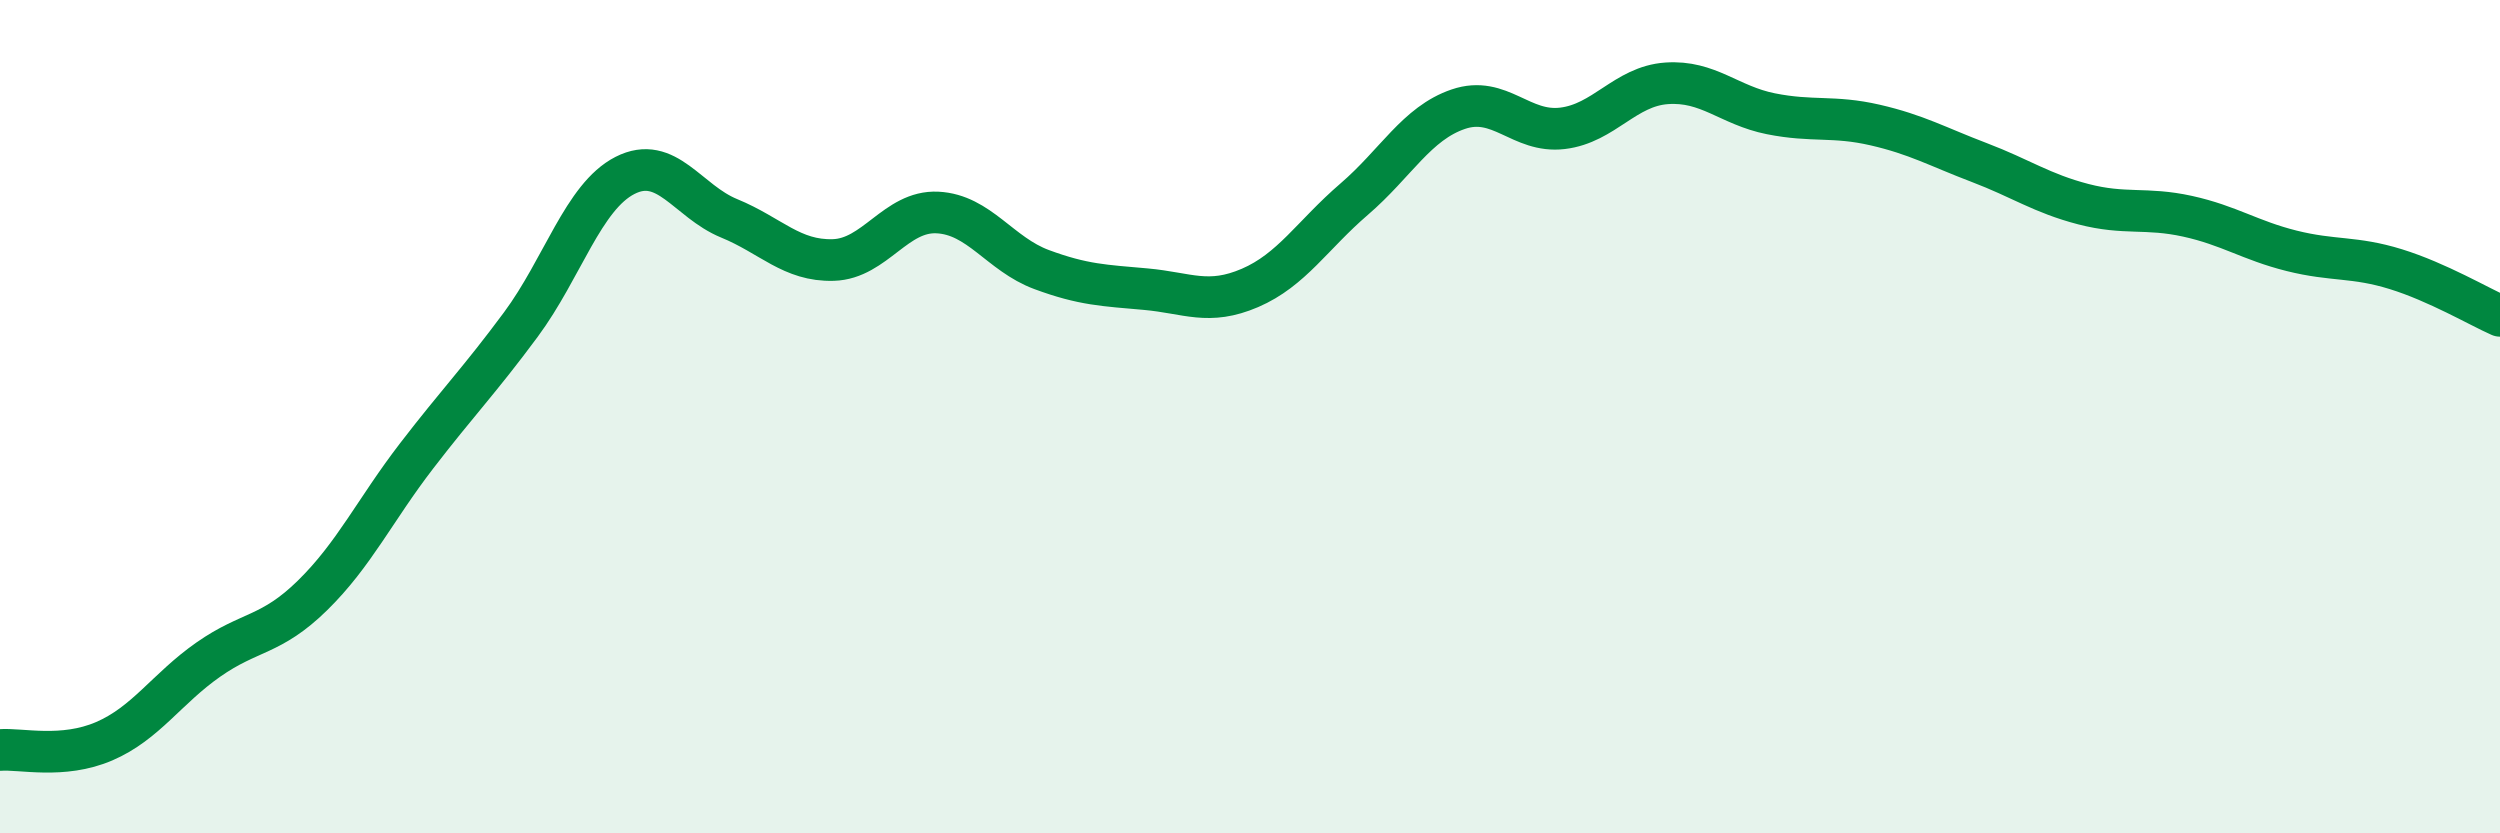
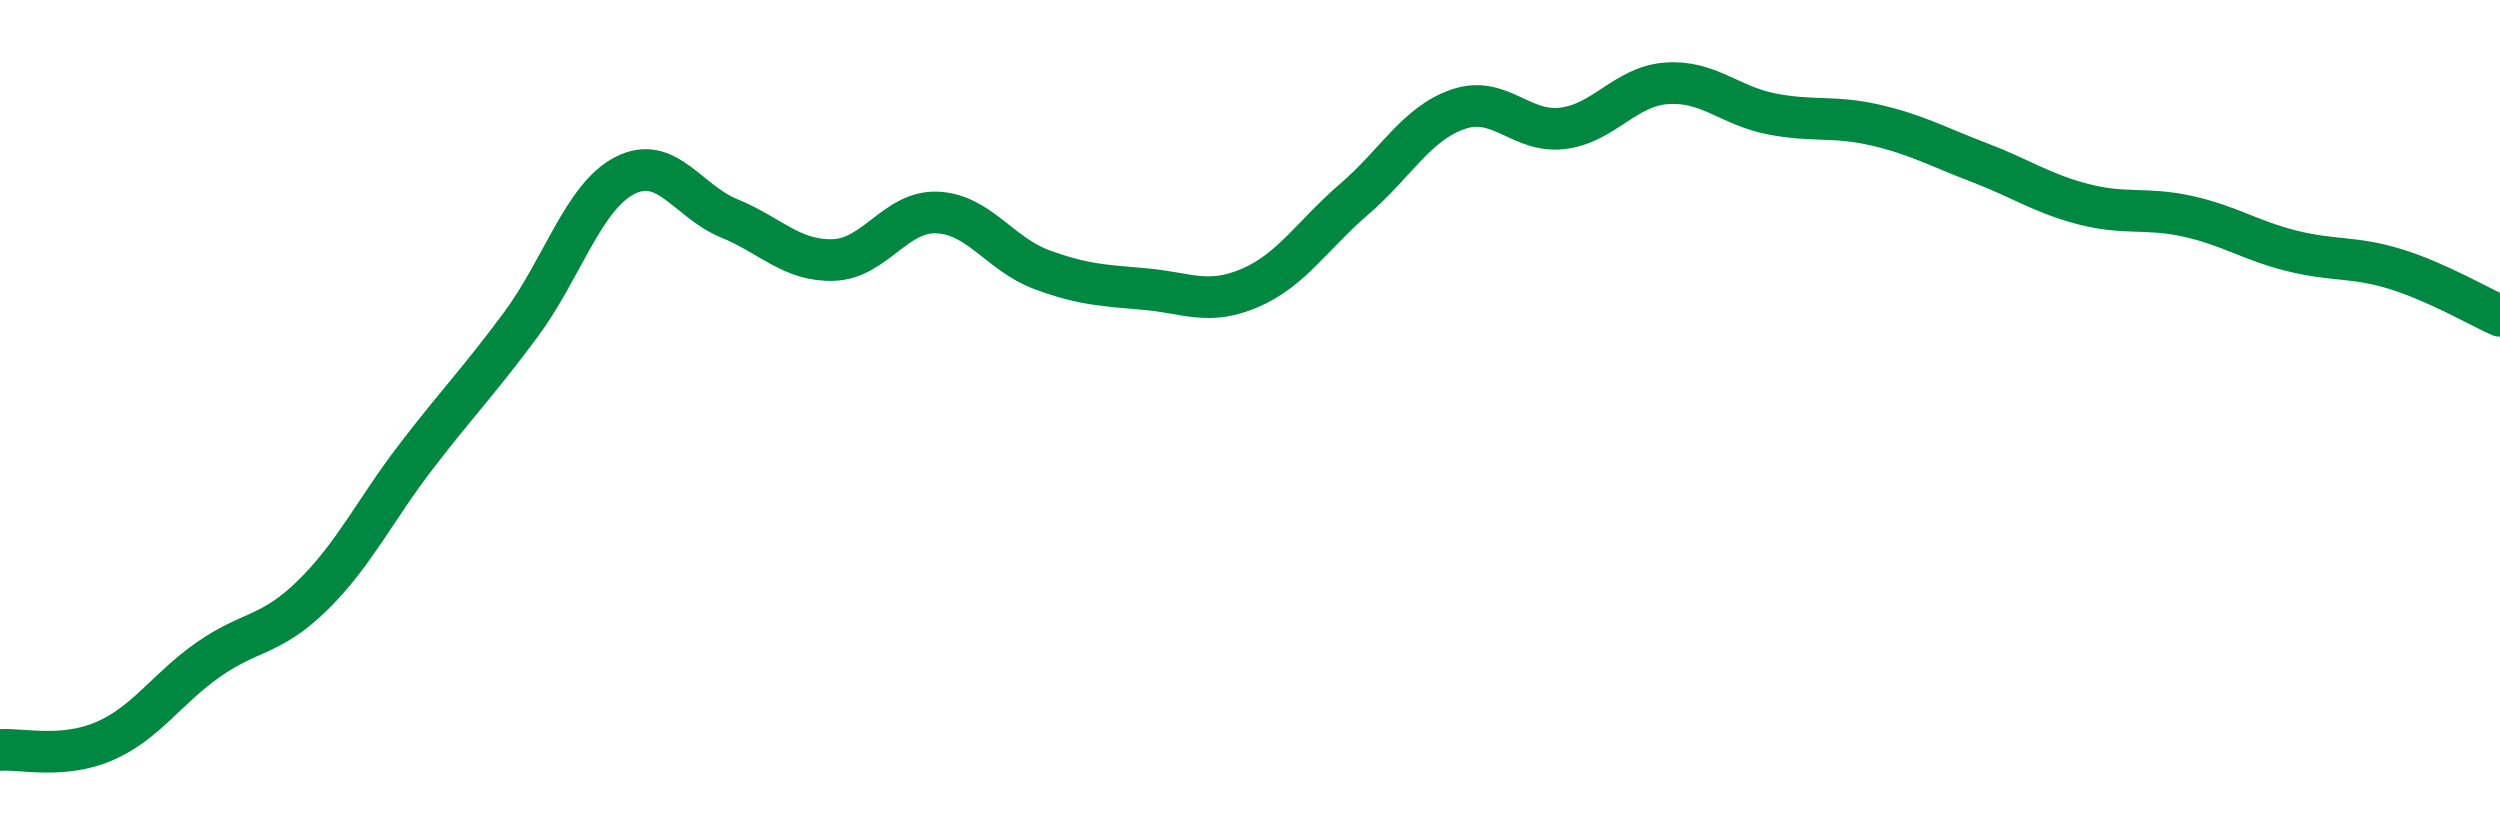
<svg xmlns="http://www.w3.org/2000/svg" width="60" height="20" viewBox="0 0 60 20">
-   <path d="M 0,18 C 0.5,17.96 1.5,18.22 2.5,17.79 C 3.5,17.36 4,16.53 5,15.83 C 6,15.13 6.5,15.27 7.5,14.29 C 8.5,13.31 9,12.24 10,10.94 C 11,9.64 11.5,9.14 12.5,7.79 C 13.5,6.44 14,4.72 15,4.21 C 16,3.7 16.5,4.83 17.5,5.24 C 18.5,5.65 19,6.27 20,6.24 C 21,6.21 21.5,5.05 22.5,5.1 C 23.5,5.15 24,6.1 25,6.47 C 26,6.84 26.5,6.85 27.5,6.94 C 28.5,7.03 29,7.34 30,6.91 C 31,6.48 31.5,5.64 32.5,4.78 C 33.5,3.92 34,2.96 35,2.62 C 36,2.28 36.5,3.2 37.5,3.08 C 38.5,2.96 39,2.07 40,2 C 41,1.93 41.5,2.53 42.5,2.73 C 43.5,2.93 44,2.77 45,3 C 46,3.23 46.5,3.52 47.5,3.9 C 48.5,4.28 49,4.64 50,4.9 C 51,5.16 51.5,4.97 52.5,5.19 C 53.5,5.41 54,5.77 55,6.02 C 56,6.27 56.5,6.15 57.5,6.46 C 58.5,6.77 59.5,7.36 60,7.58L60 20L0 20Z" fill="#008740" opacity="0.1" stroke-linecap="round" stroke-linejoin="round" />
  <path d="M 0,18 C 0.5,17.96 1.5,18.22 2.5,17.79 C 3.5,17.36 4,16.53 5,15.83 C 6,15.13 6.5,15.27 7.5,14.29 C 8.5,13.31 9,12.24 10,10.94 C 11,9.64 11.5,9.14 12.5,7.79 C 13.5,6.44 14,4.72 15,4.21 C 16,3.7 16.5,4.83 17.5,5.24 C 18.5,5.65 19,6.27 20,6.24 C 21,6.21 21.5,5.05 22.5,5.1 C 23.5,5.15 24,6.1 25,6.47 C 26,6.84 26.5,6.85 27.5,6.94 C 28.5,7.03 29,7.34 30,6.91 C 31,6.48 31.5,5.64 32.5,4.78 C 33.5,3.92 34,2.96 35,2.62 C 36,2.28 36.5,3.2 37.5,3.08 C 38.5,2.96 39,2.07 40,2 C 41,1.93 41.5,2.53 42.5,2.73 C 43.5,2.93 44,2.77 45,3 C 46,3.23 46.5,3.52 47.5,3.9 C 48.5,4.28 49,4.64 50,4.9 C 51,5.16 51.5,4.97 52.5,5.19 C 53.5,5.41 54,5.77 55,6.02 C 56,6.27 56.5,6.15 57.5,6.46 C 58.5,6.77 59.5,7.36 60,7.58" stroke="#008740" stroke-width="1" fill="none" stroke-linecap="round" stroke-linejoin="round" />
</svg>